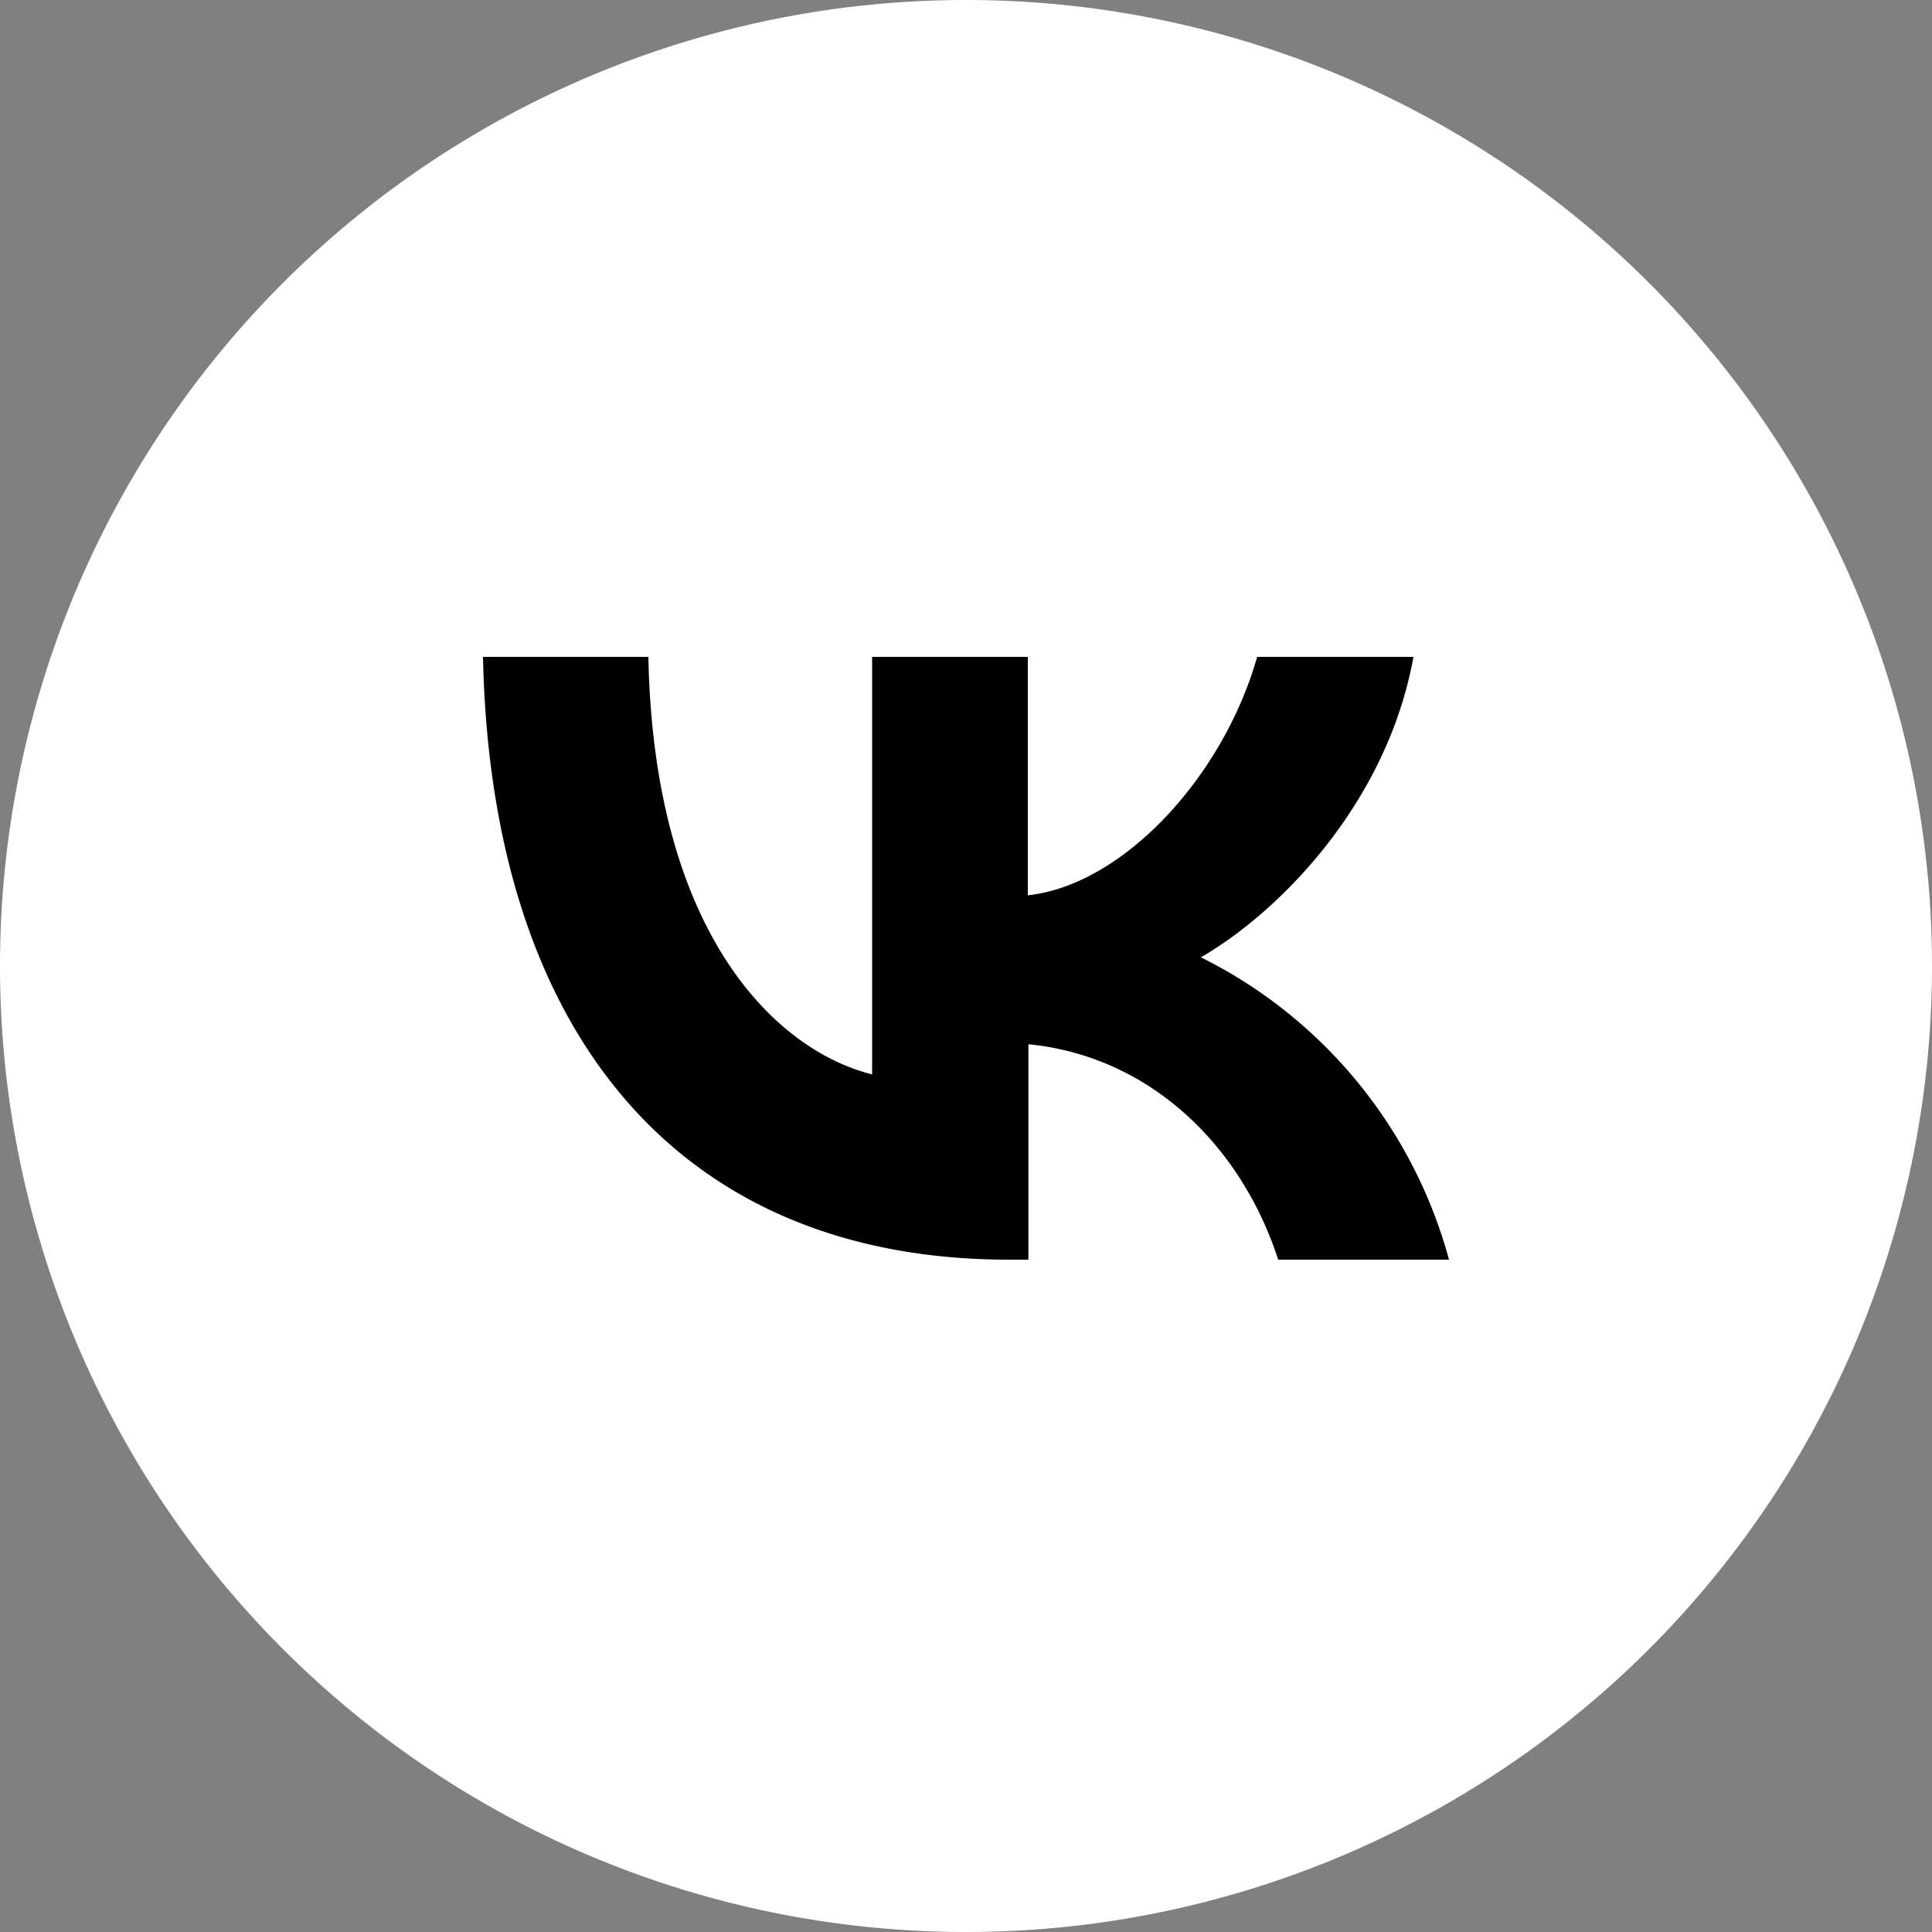
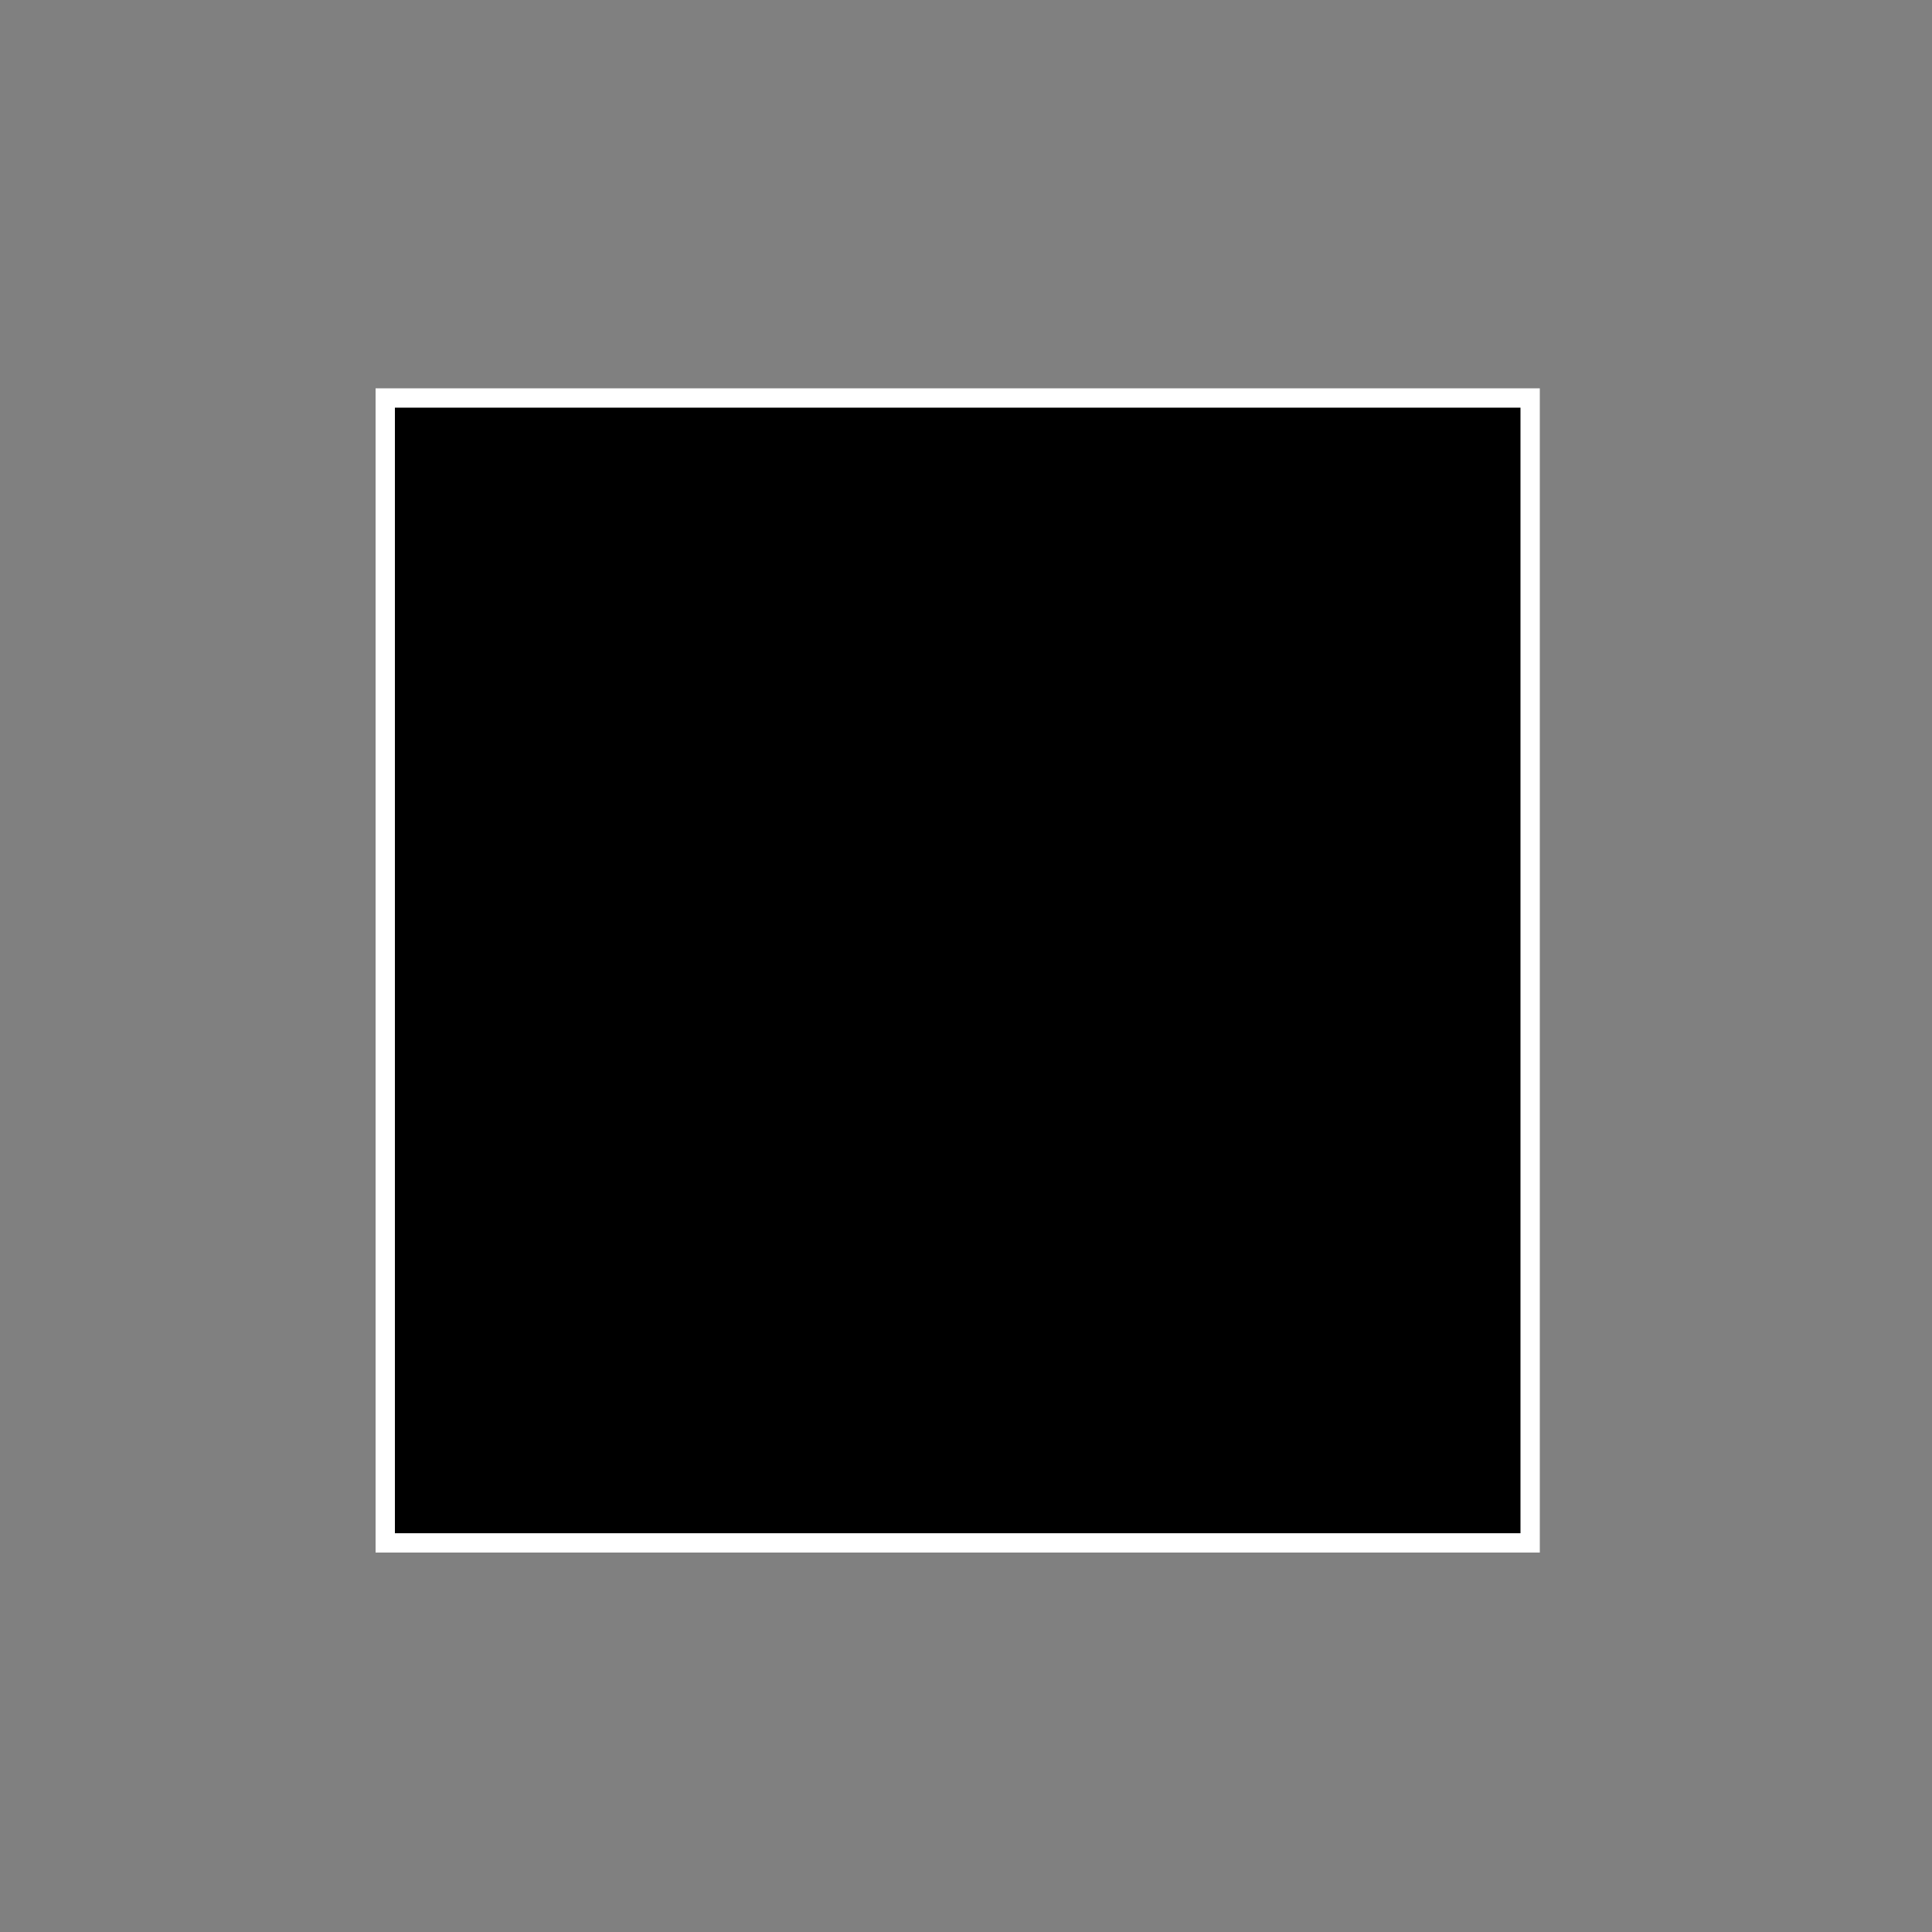
<svg xmlns="http://www.w3.org/2000/svg" id="Слой_1" data-name="Слой 1" viewBox="0 0 100 100">
  <rect x="0" y="0" width="100" height="100" fill="#808080" stroke="none" />
  <defs>
    <style>.cls-1{stroke:#fff;stroke-miterlimit:10;}.cls-2{fill:#fff;fill-rule:evenodd;}</style>
  </defs>
  <title>3</title>
  <rect class="cls-1" x="19.94" y="20.6" width="59.26" height="59.26" />
-   <path class="cls-2" d="M50,100A50,50,0,1,0,0,50,50,50,0,0,0,50,100ZM25,34c.41,19.49,10.15,31.2,27.23,31.2h1V54.05c6.28.62,11,5.22,12.93,11.15H75A24.69,24.69,0,0,0,62.16,49.55c4-2.31,9.62-7.93,11-15.55H65.07c-1.75,6.18-6.93,11.81-11.87,12.34V34H45.14V55.61c-5-1.25-11.3-7.31-11.58-21.61Z" />
</svg>